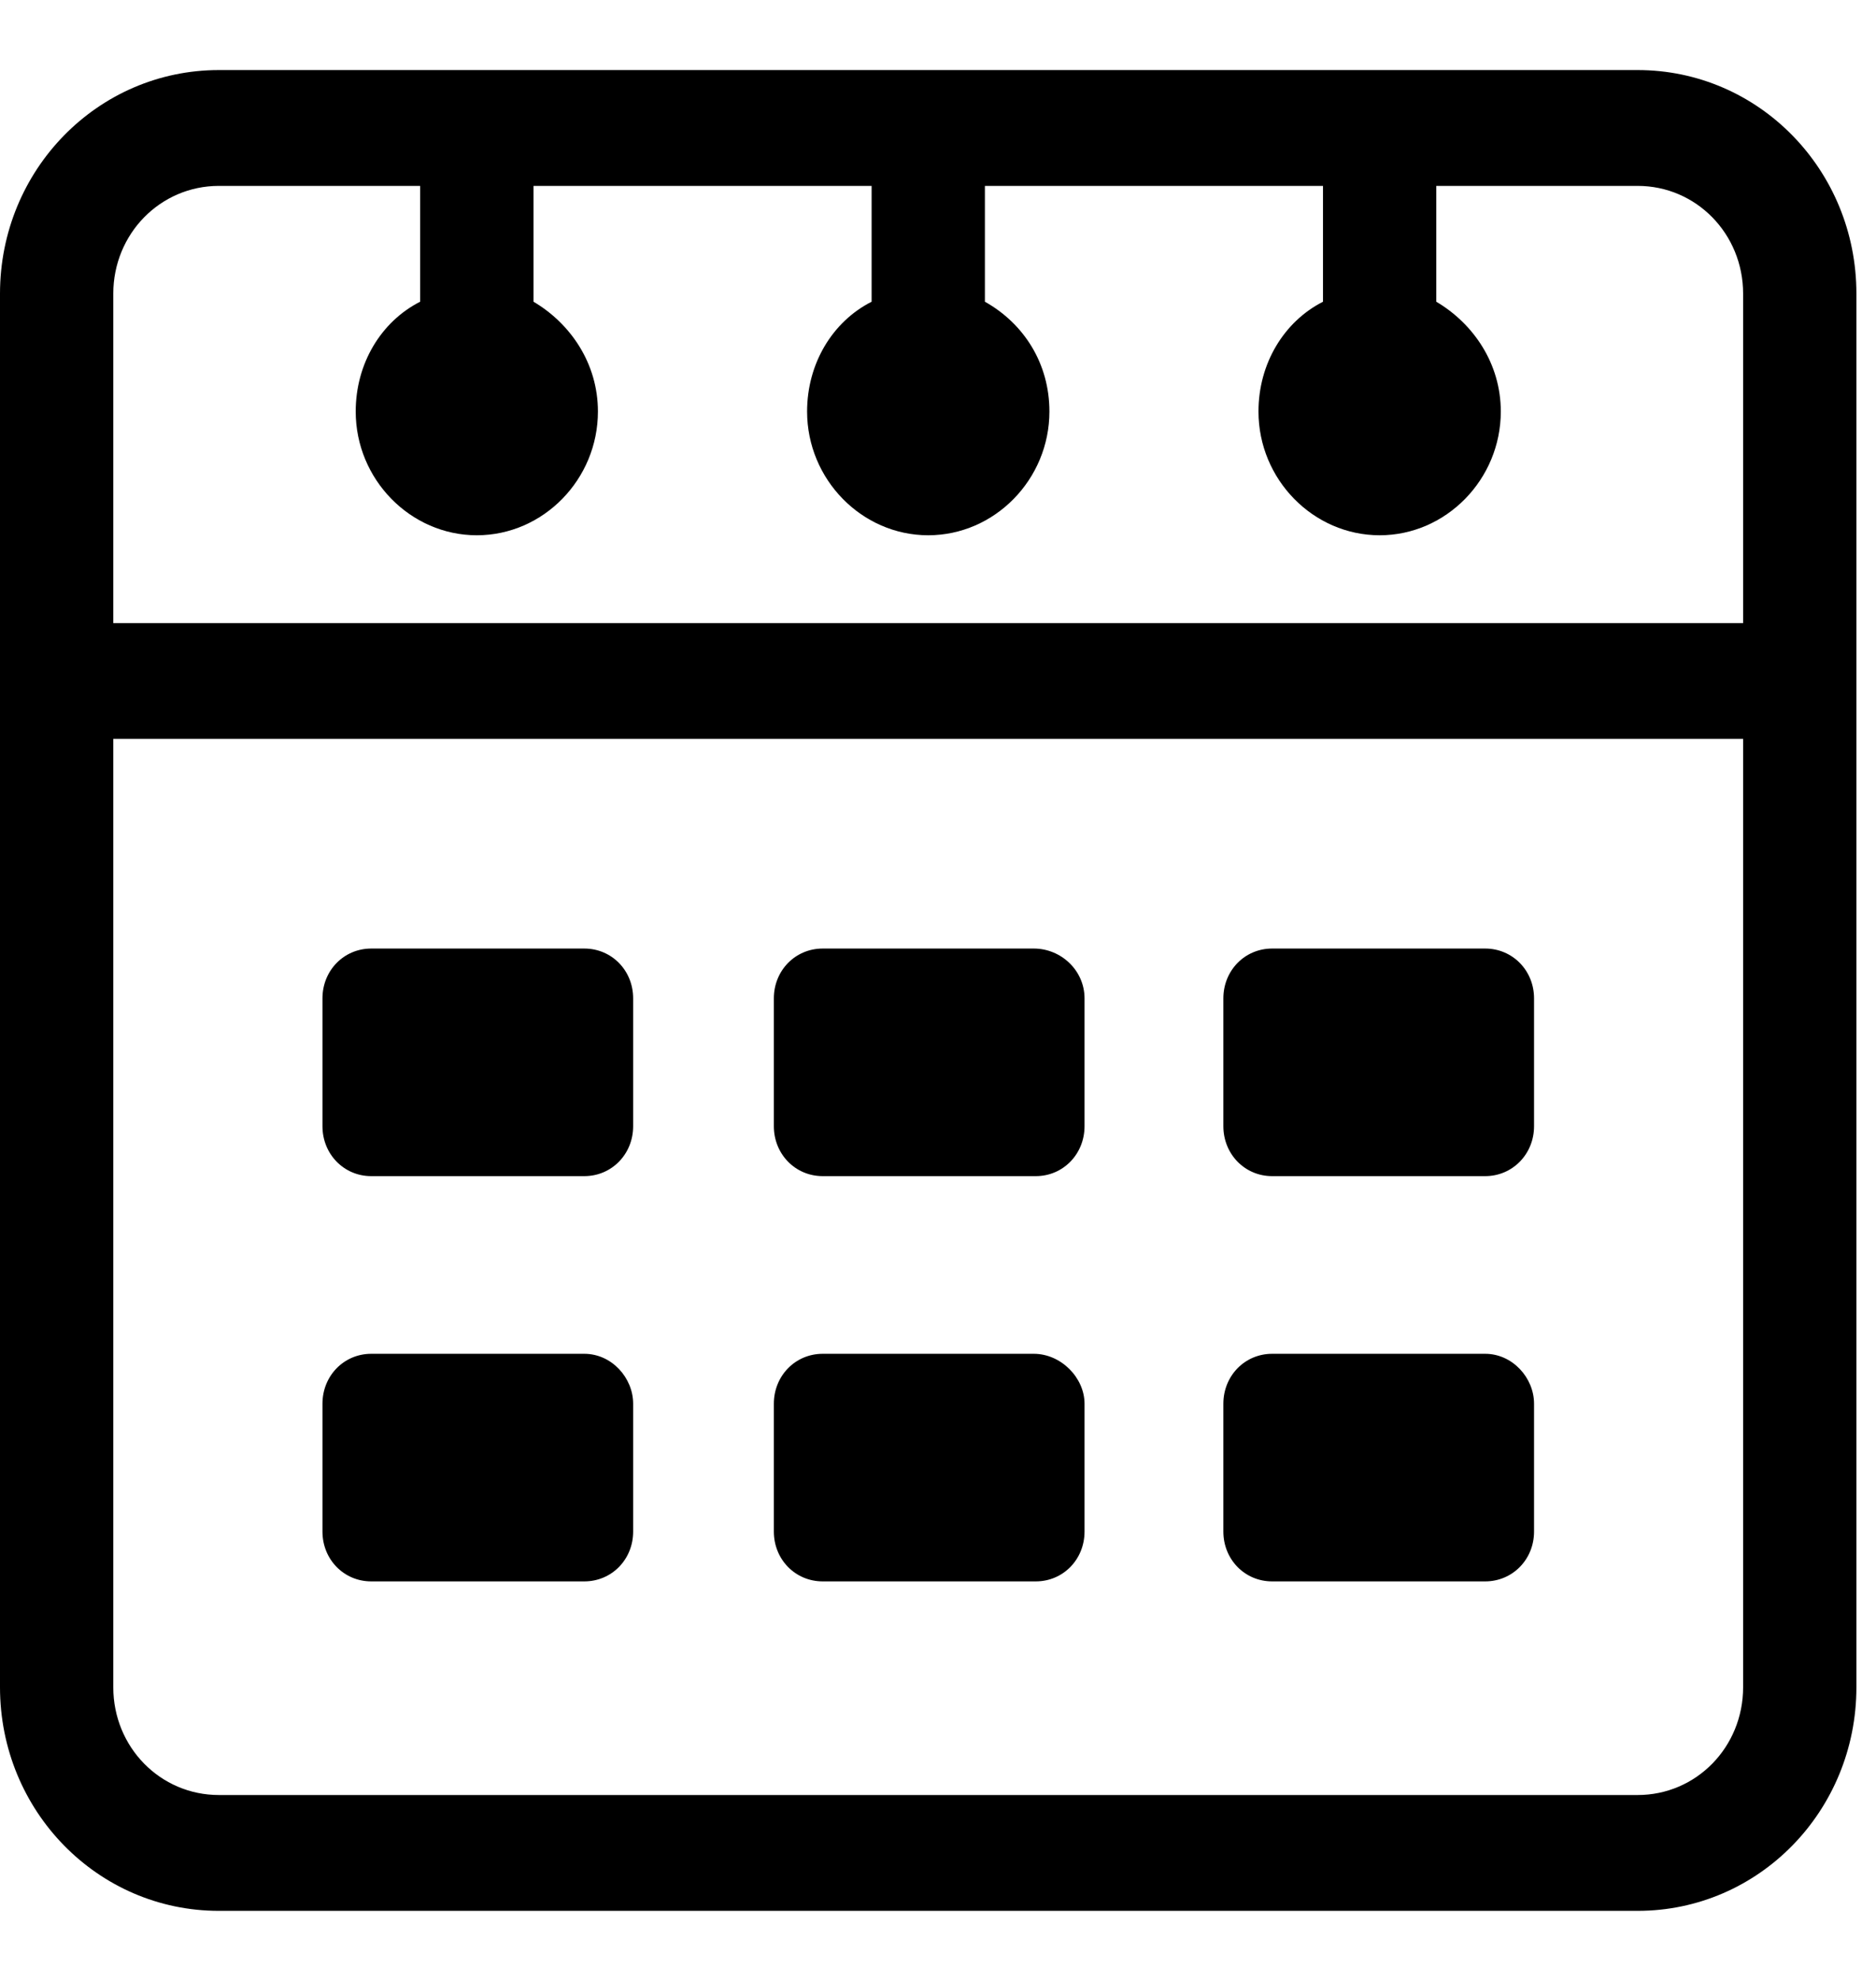
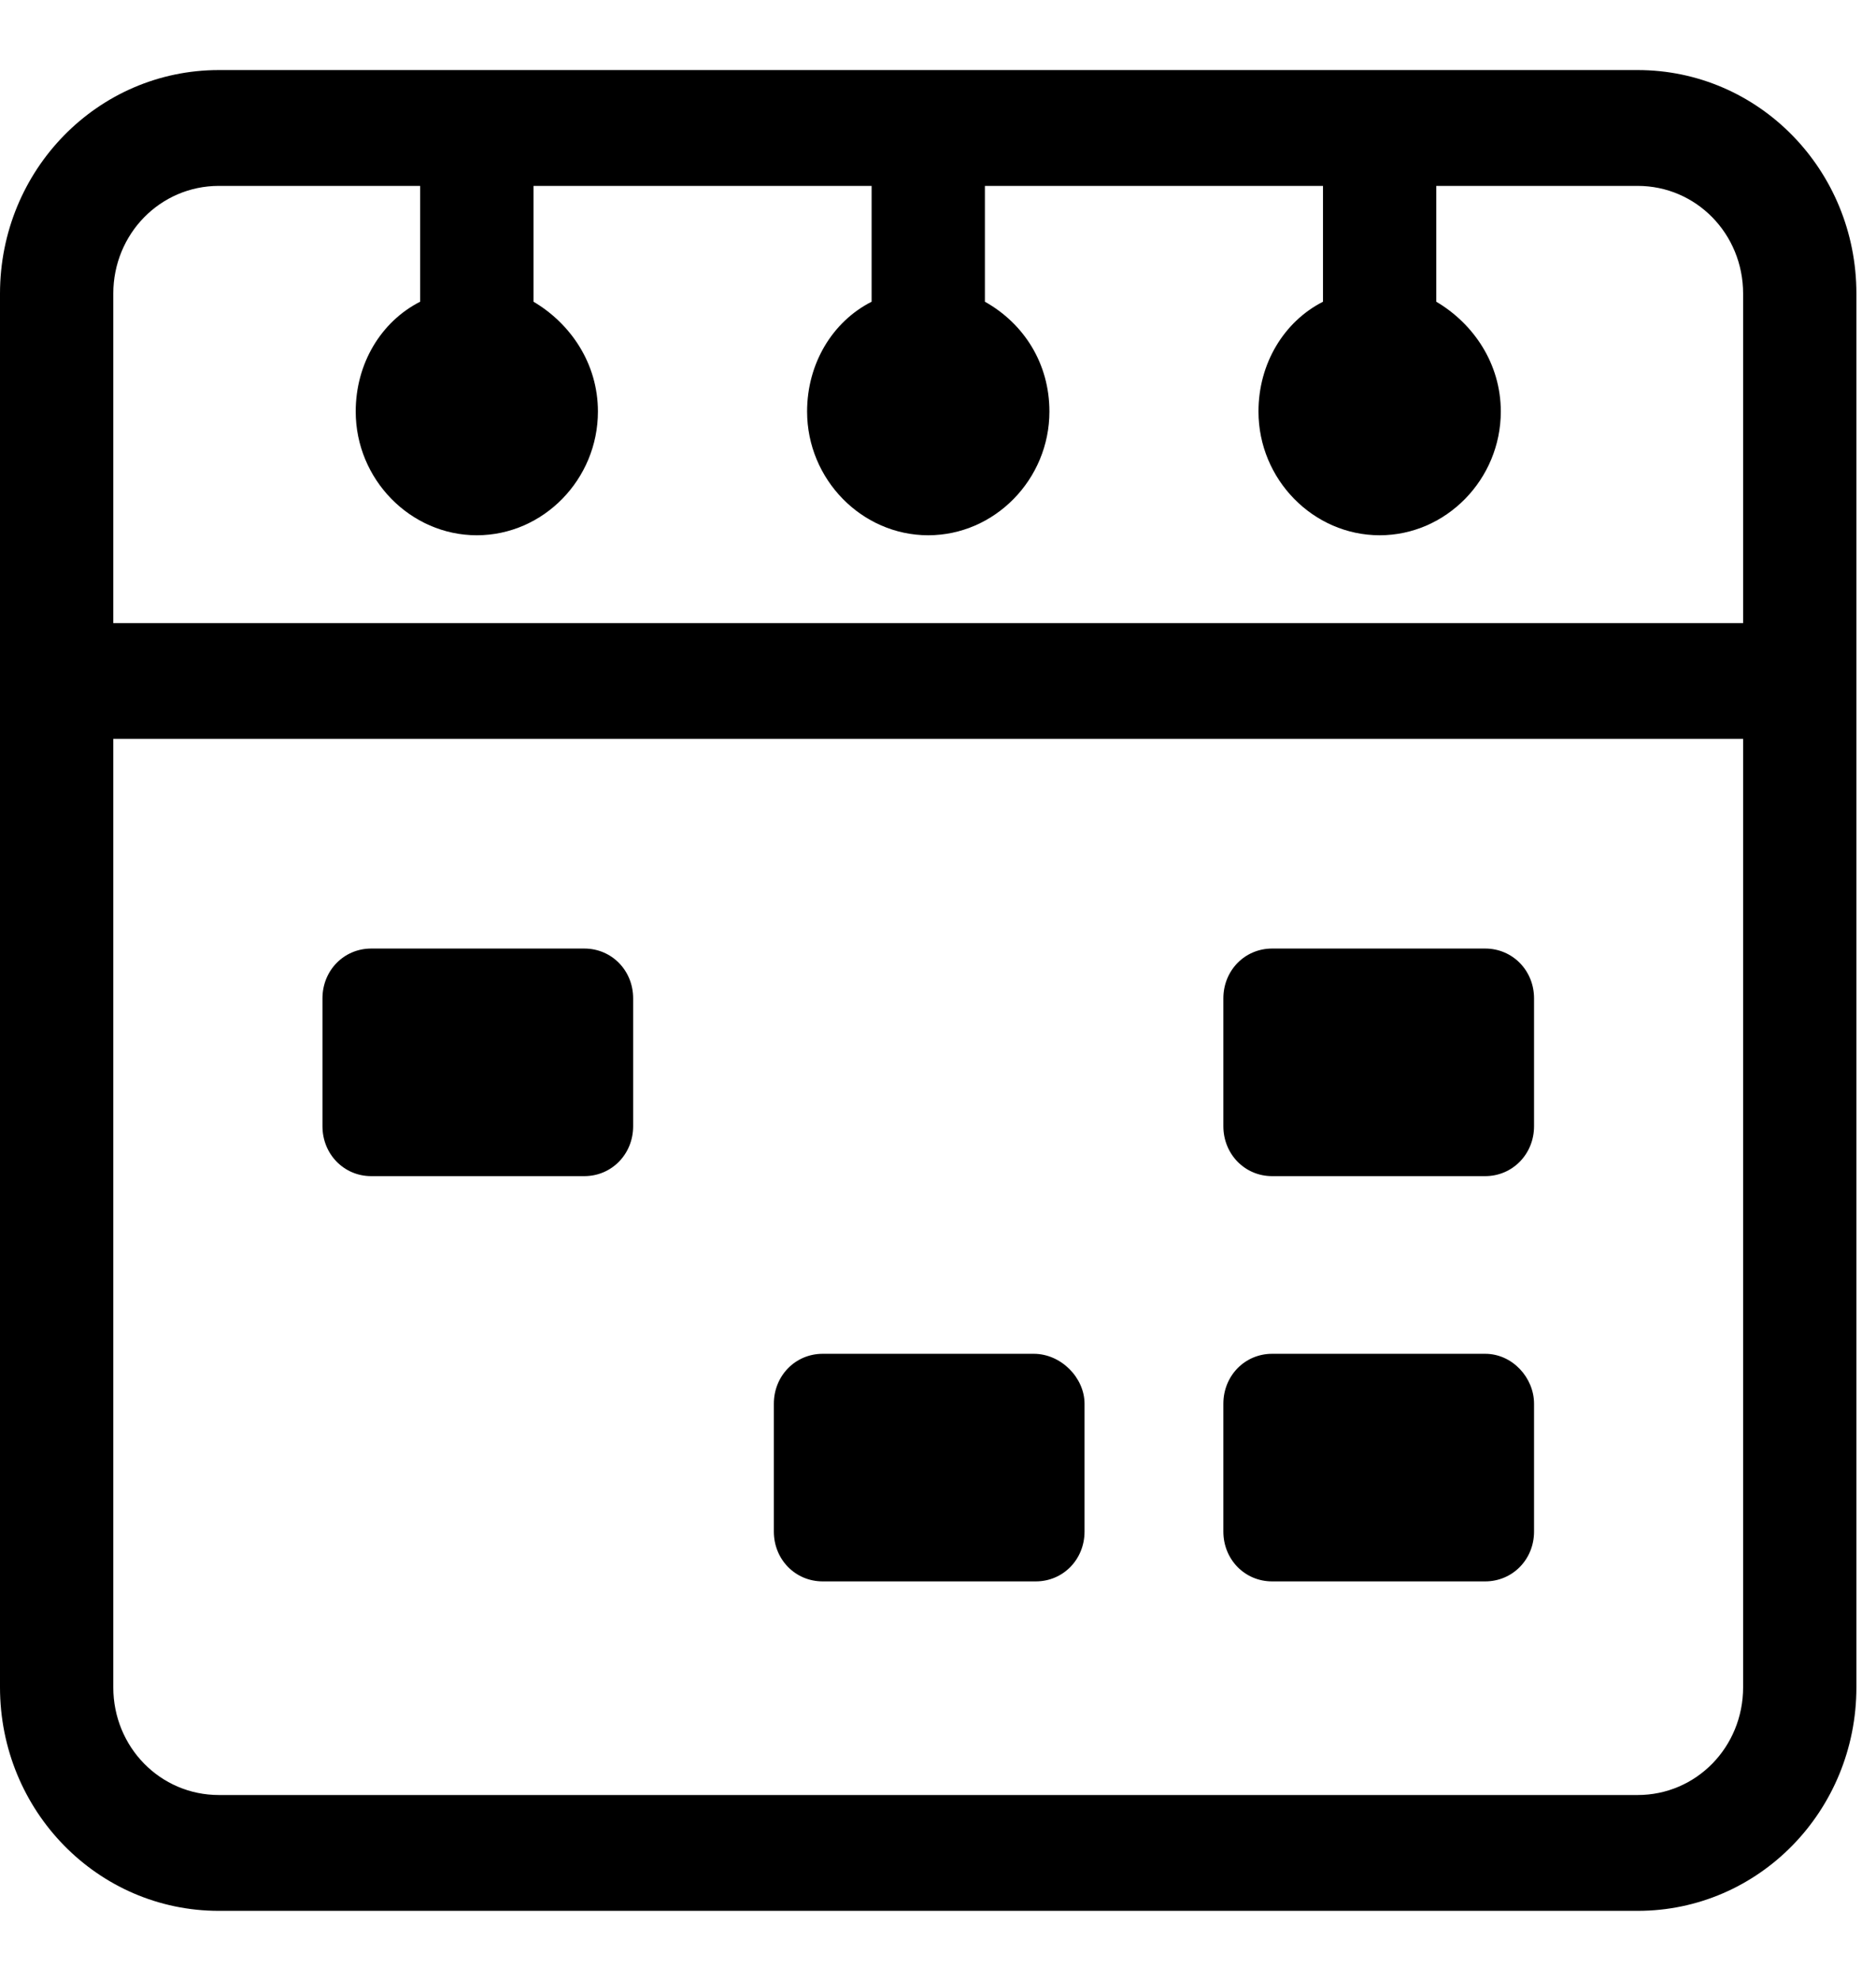
<svg xmlns="http://www.w3.org/2000/svg" width="18" height="19" viewBox="0 0 18 19" fill="none">
  <path fill-rule="evenodd" clip-rule="evenodd" d="M15.713 0.672H2.1C0.938 0.672 0 1.63 0 2.817V16.183C0 17.37 0.938 18.328 2.1 18.328H15.713C16.875 18.328 17.812 17.37 17.812 16.183V2.817C17.812 1.63 16.875 0.672 15.713 0.672ZM2.1 1.783H4.031V2.894C3.656 3.085 3.413 3.487 3.413 3.947C3.413 4.598 3.938 5.134 4.575 5.134C5.213 5.134 5.737 4.598 5.737 3.947C5.737 3.487 5.475 3.104 5.119 2.894V1.783H8.363V2.894C7.987 3.085 7.744 3.487 7.744 3.947C7.744 4.598 8.269 5.134 8.906 5.134C9.544 5.134 10.069 4.598 10.069 3.947C10.069 3.487 9.825 3.104 9.45 2.894V1.783H12.694V2.894C12.319 3.085 12.075 3.487 12.075 3.947C12.075 4.598 12.6 5.134 13.238 5.134C13.875 5.134 14.4 4.598 14.4 3.947C14.4 3.487 14.137 3.104 13.781 2.894V1.783H15.713C16.275 1.783 16.725 2.243 16.725 2.817V5.977H1.087V2.817C1.087 2.243 1.538 1.783 2.1 1.783ZM1.087 16.183C1.087 16.758 1.538 17.217 2.1 17.217H15.713C16.275 17.217 16.725 16.758 16.725 16.183V7.087H1.087V16.183Z" fill="black" />
  <path d="M5.606 9.098H3.562C3.3 9.098 3.094 9.308 3.094 9.576V10.802C3.094 11.07 3.3 11.281 3.562 11.281H5.606C5.869 11.281 6.075 11.07 6.075 10.802V9.576C6.075 9.308 5.869 9.098 5.606 9.098Z" fill="black" />
-   <path d="M9.919 9.098H7.894C7.631 9.098 7.425 9.308 7.425 9.576V10.802C7.425 11.07 7.631 11.281 7.894 11.281H9.938C10.2 11.281 10.406 11.07 10.406 10.802V9.576C10.406 9.308 10.181 9.098 9.919 9.098Z" fill="black" />
  <path d="M14.25 9.098H12.206C11.944 9.098 11.738 9.308 11.738 9.576V10.802C11.738 11.07 11.944 11.281 12.206 11.281H14.25C14.512 11.281 14.719 11.07 14.719 10.802V9.576C14.719 9.308 14.512 9.098 14.25 9.098Z" fill="black" />
-   <path d="M5.606 12.985H3.562C3.3 12.985 3.094 13.196 3.094 13.464V14.69C3.094 14.958 3.3 15.168 3.562 15.168H5.606C5.869 15.168 6.075 14.958 6.075 14.69V13.464C6.075 13.215 5.869 12.985 5.606 12.985Z" fill="black" />
  <path d="M9.919 12.985H7.894C7.631 12.985 7.425 13.196 7.425 13.464V14.69C7.425 14.958 7.631 15.168 7.894 15.168H9.938C10.2 15.168 10.406 14.958 10.406 14.69V13.464C10.406 13.215 10.181 12.985 9.919 12.985Z" fill="black" />
  <path d="M14.25 12.985H12.206C11.944 12.985 11.738 13.196 11.738 13.464V14.69C11.738 14.958 11.944 15.168 12.206 15.168H14.25C14.512 15.168 14.719 14.958 14.719 14.69V13.464C14.719 13.215 14.512 12.985 14.25 12.985Z" fill="black" />
</svg>